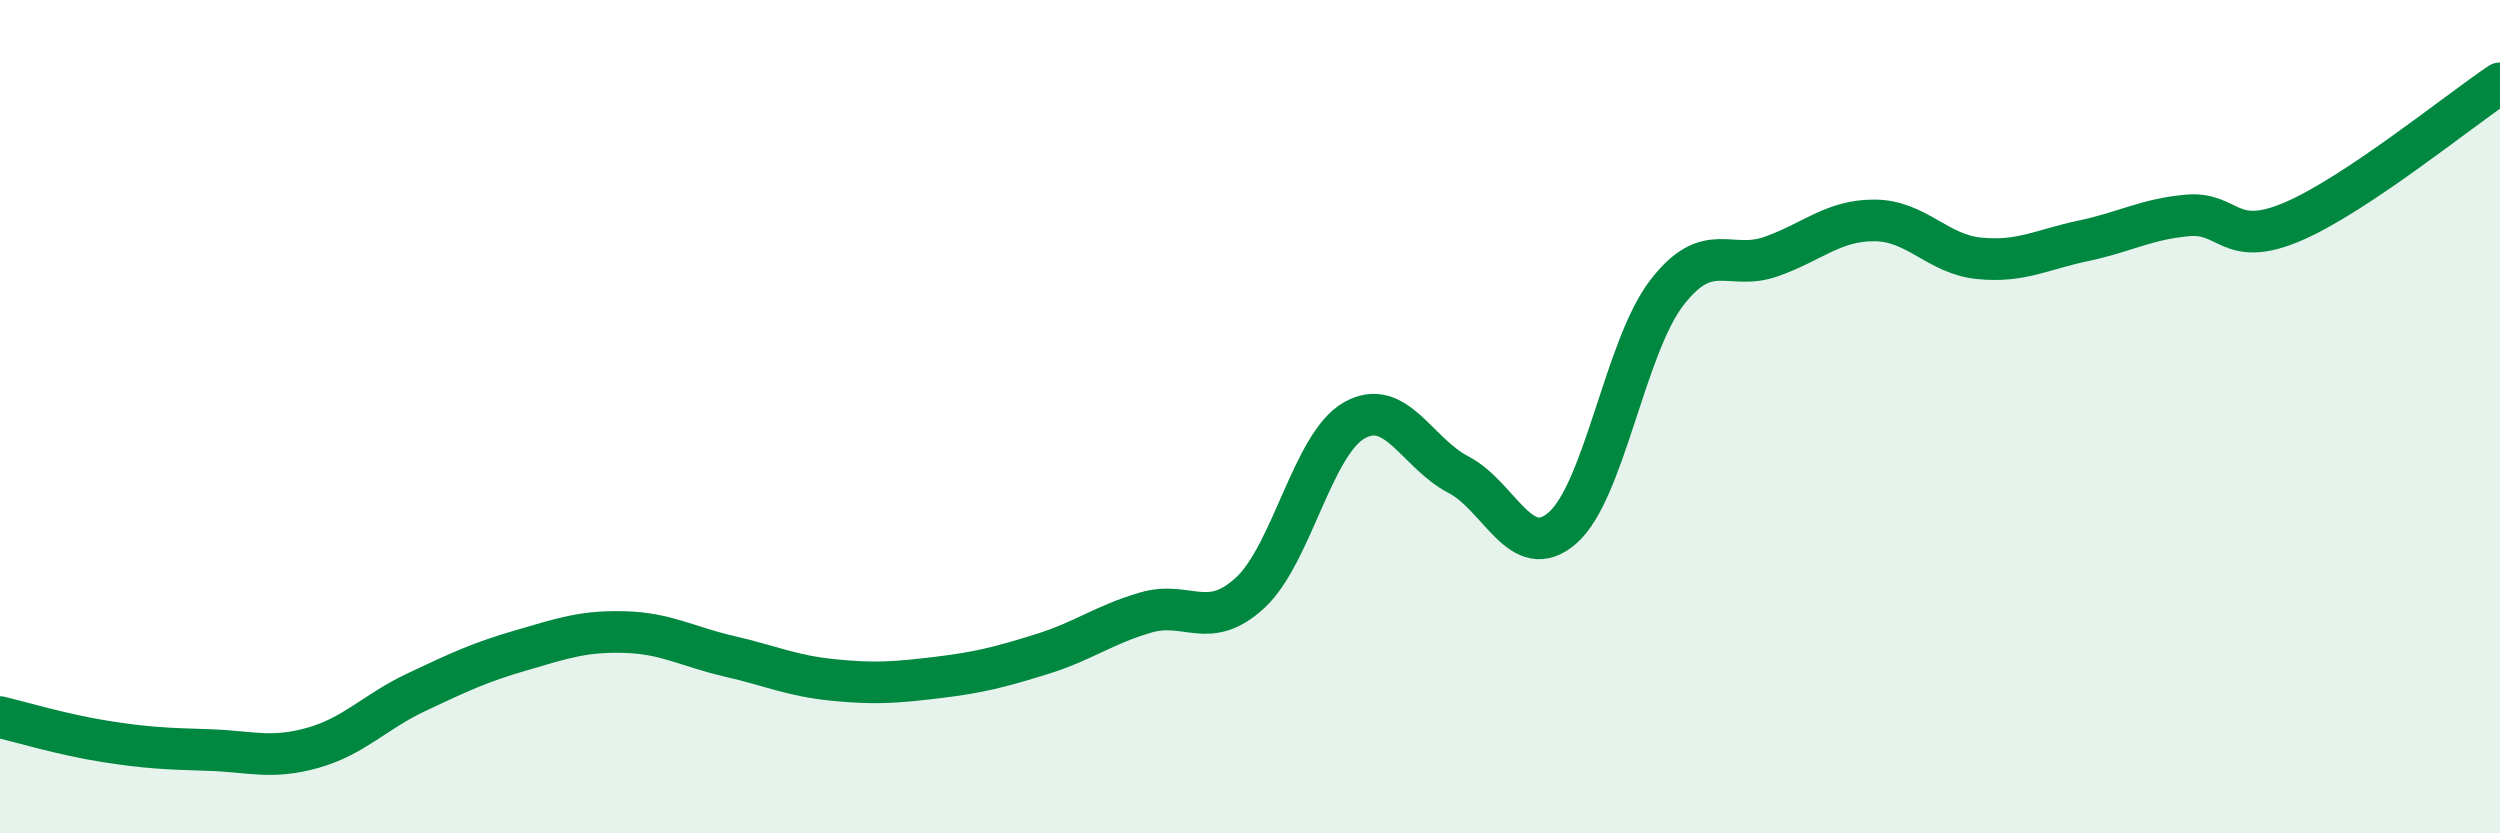
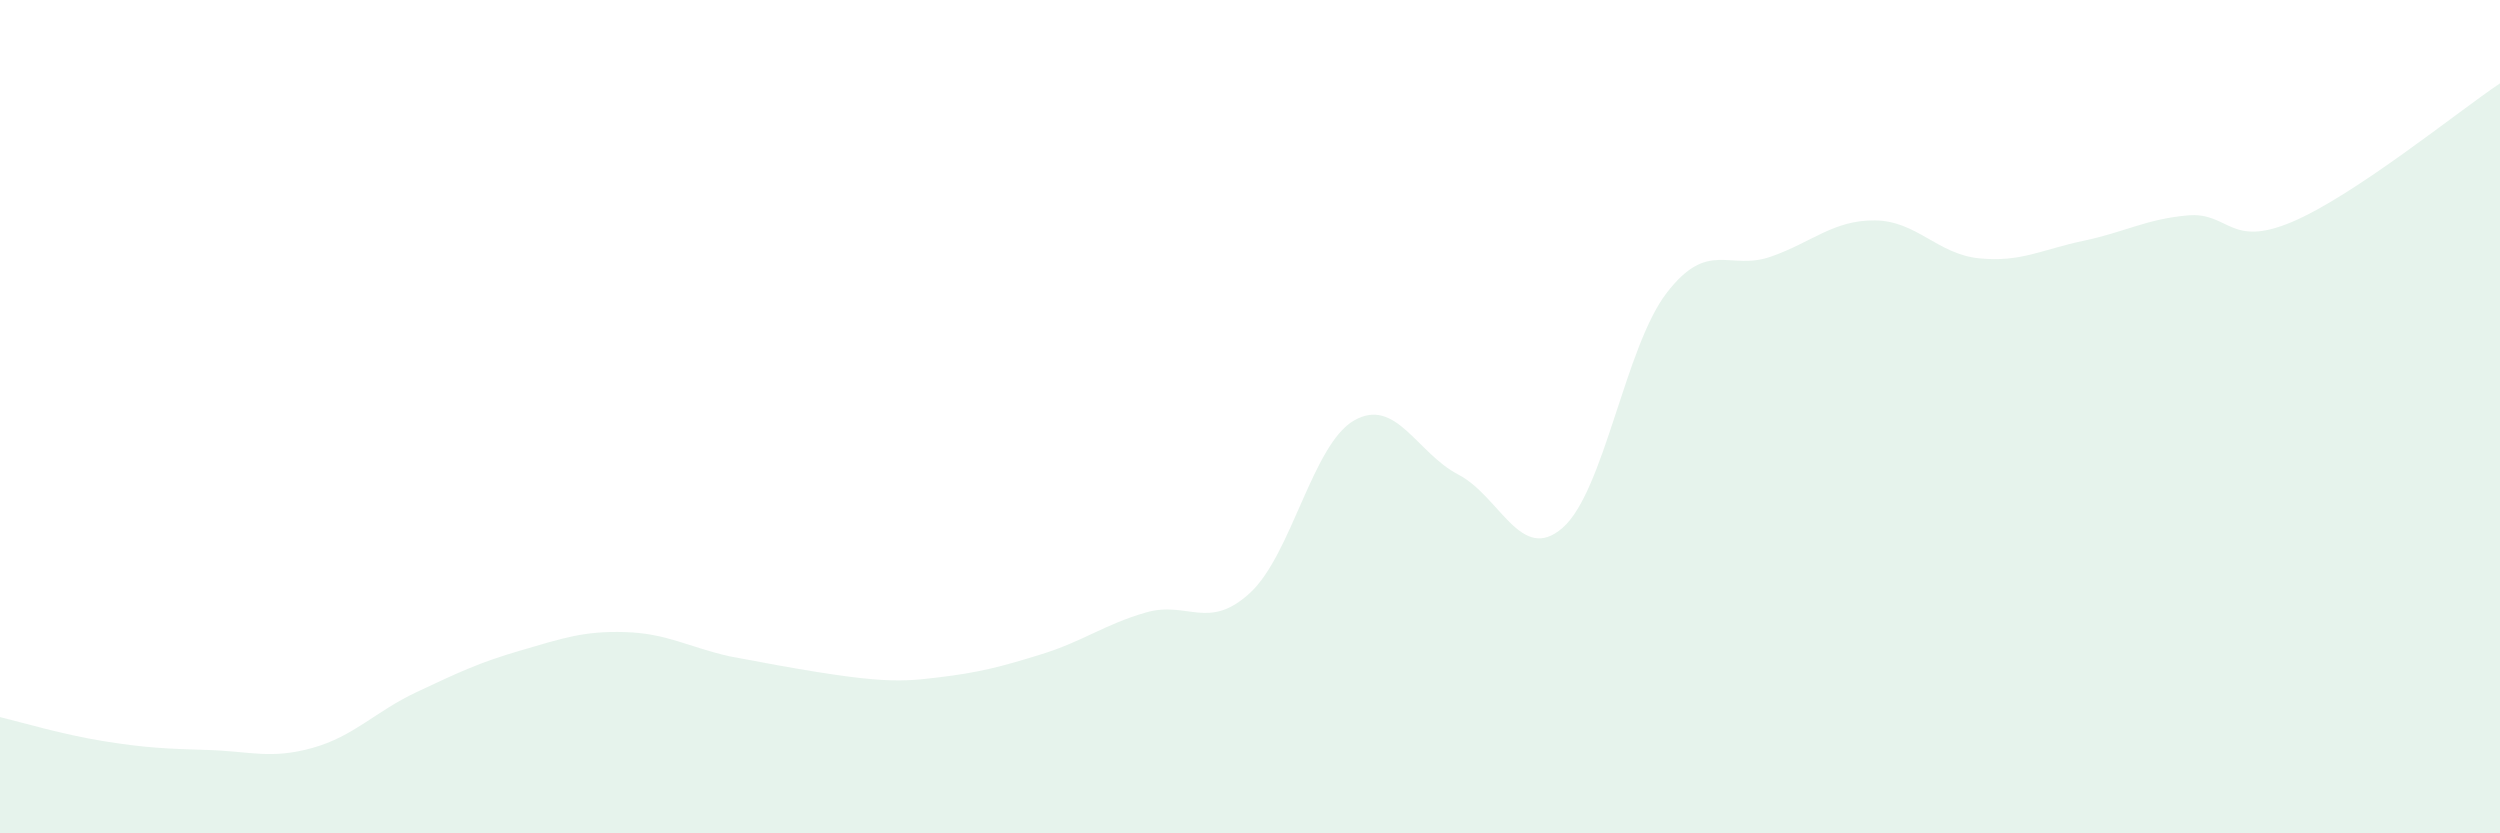
<svg xmlns="http://www.w3.org/2000/svg" width="60" height="20" viewBox="0 0 60 20">
-   <path d="M 0,17.21 C 0.5,17.33 1.5,17.63 2.5,17.79 C 3.5,17.95 4,17.97 5,18 C 6,18.03 6.5,18.23 7.5,17.95 C 8.5,17.67 9,17.08 10,16.61 C 11,16.14 11.5,15.9 12.5,15.61 C 13.5,15.32 14,15.14 15,15.17 C 16,15.2 16.5,15.52 17.5,15.75 C 18.5,15.98 19,16.22 20,16.32 C 21,16.42 21.5,16.38 22.5,16.26 C 23.5,16.14 24,16.01 25,15.7 C 26,15.39 26.5,14.99 27.5,14.7 C 28.5,14.41 29,15.15 30,14.23 C 31,13.31 31.5,10.66 32.5,10.09 C 33.5,9.52 34,10.87 35,11.39 C 36,11.91 36.5,13.54 37.5,12.67 C 38.5,11.8 39,8.33 40,7.03 C 41,5.73 41.5,6.51 42.5,6.16 C 43.5,5.81 44,5.28 45,5.29 C 46,5.3 46.5,6.1 47.5,6.2 C 48.5,6.3 49,5.99 50,5.78 C 51,5.57 51.5,5.26 52.5,5.17 C 53.5,5.08 53.5,5.96 55,5.33 C 56.5,4.7 59,2.67 60,2L60 20L0 20Z" fill="#008740" opacity="0.1" stroke-linecap="round" stroke-linejoin="round" />
-   <path d="M 0,17.21 C 0.5,17.33 1.5,17.63 2.5,17.79 C 3.5,17.95 4,17.97 5,18 C 6,18.03 6.5,18.23 7.5,17.95 C 8.5,17.67 9,17.08 10,16.61 C 11,16.14 11.5,15.9 12.5,15.61 C 13.5,15.32 14,15.14 15,15.17 C 16,15.2 16.5,15.52 17.5,15.75 C 18.5,15.98 19,16.22 20,16.32 C 21,16.42 21.5,16.38 22.5,16.26 C 23.5,16.14 24,16.01 25,15.7 C 26,15.39 26.5,14.99 27.5,14.7 C 28.5,14.41 29,15.15 30,14.23 C 31,13.31 31.5,10.66 32.5,10.09 C 33.5,9.52 34,10.87 35,11.39 C 36,11.91 36.5,13.54 37.5,12.67 C 38.5,11.8 39,8.33 40,7.03 C 41,5.73 41.5,6.51 42.5,6.16 C 43.5,5.81 44,5.28 45,5.29 C 46,5.3 46.5,6.1 47.5,6.2 C 48.5,6.3 49,5.99 50,5.78 C 51,5.57 51.5,5.26 52.5,5.17 C 53.5,5.08 53.5,5.96 55,5.33 C 56.5,4.7 59,2.67 60,2" stroke="#008740" stroke-width="1" fill="none" stroke-linecap="round" stroke-linejoin="round" />
+   <path d="M 0,17.21 C 0.5,17.33 1.5,17.63 2.5,17.79 C 3.5,17.95 4,17.97 5,18 C 6,18.03 6.5,18.23 7.5,17.95 C 8.5,17.67 9,17.08 10,16.61 C 11,16.14 11.5,15.9 12.5,15.61 C 13.5,15.32 14,15.14 15,15.17 C 16,15.2 16.5,15.52 17.5,15.75 C 21,16.42 21.5,16.38 22.5,16.26 C 23.5,16.14 24,16.01 25,15.7 C 26,15.39 26.5,14.99 27.5,14.7 C 28.5,14.41 29,15.15 30,14.23 C 31,13.31 31.5,10.66 32.5,10.09 C 33.5,9.52 34,10.87 35,11.39 C 36,11.91 36.5,13.54 37.5,12.67 C 38.5,11.8 39,8.33 40,7.03 C 41,5.73 41.5,6.51 42.5,6.16 C 43.5,5.81 44,5.28 45,5.29 C 46,5.3 46.5,6.1 47.5,6.2 C 48.5,6.3 49,5.99 50,5.78 C 51,5.57 51.5,5.26 52.5,5.17 C 53.5,5.08 53.5,5.96 55,5.33 C 56.5,4.7 59,2.67 60,2L60 20L0 20Z" fill="#008740" opacity="0.1" stroke-linecap="round" stroke-linejoin="round" />
</svg>